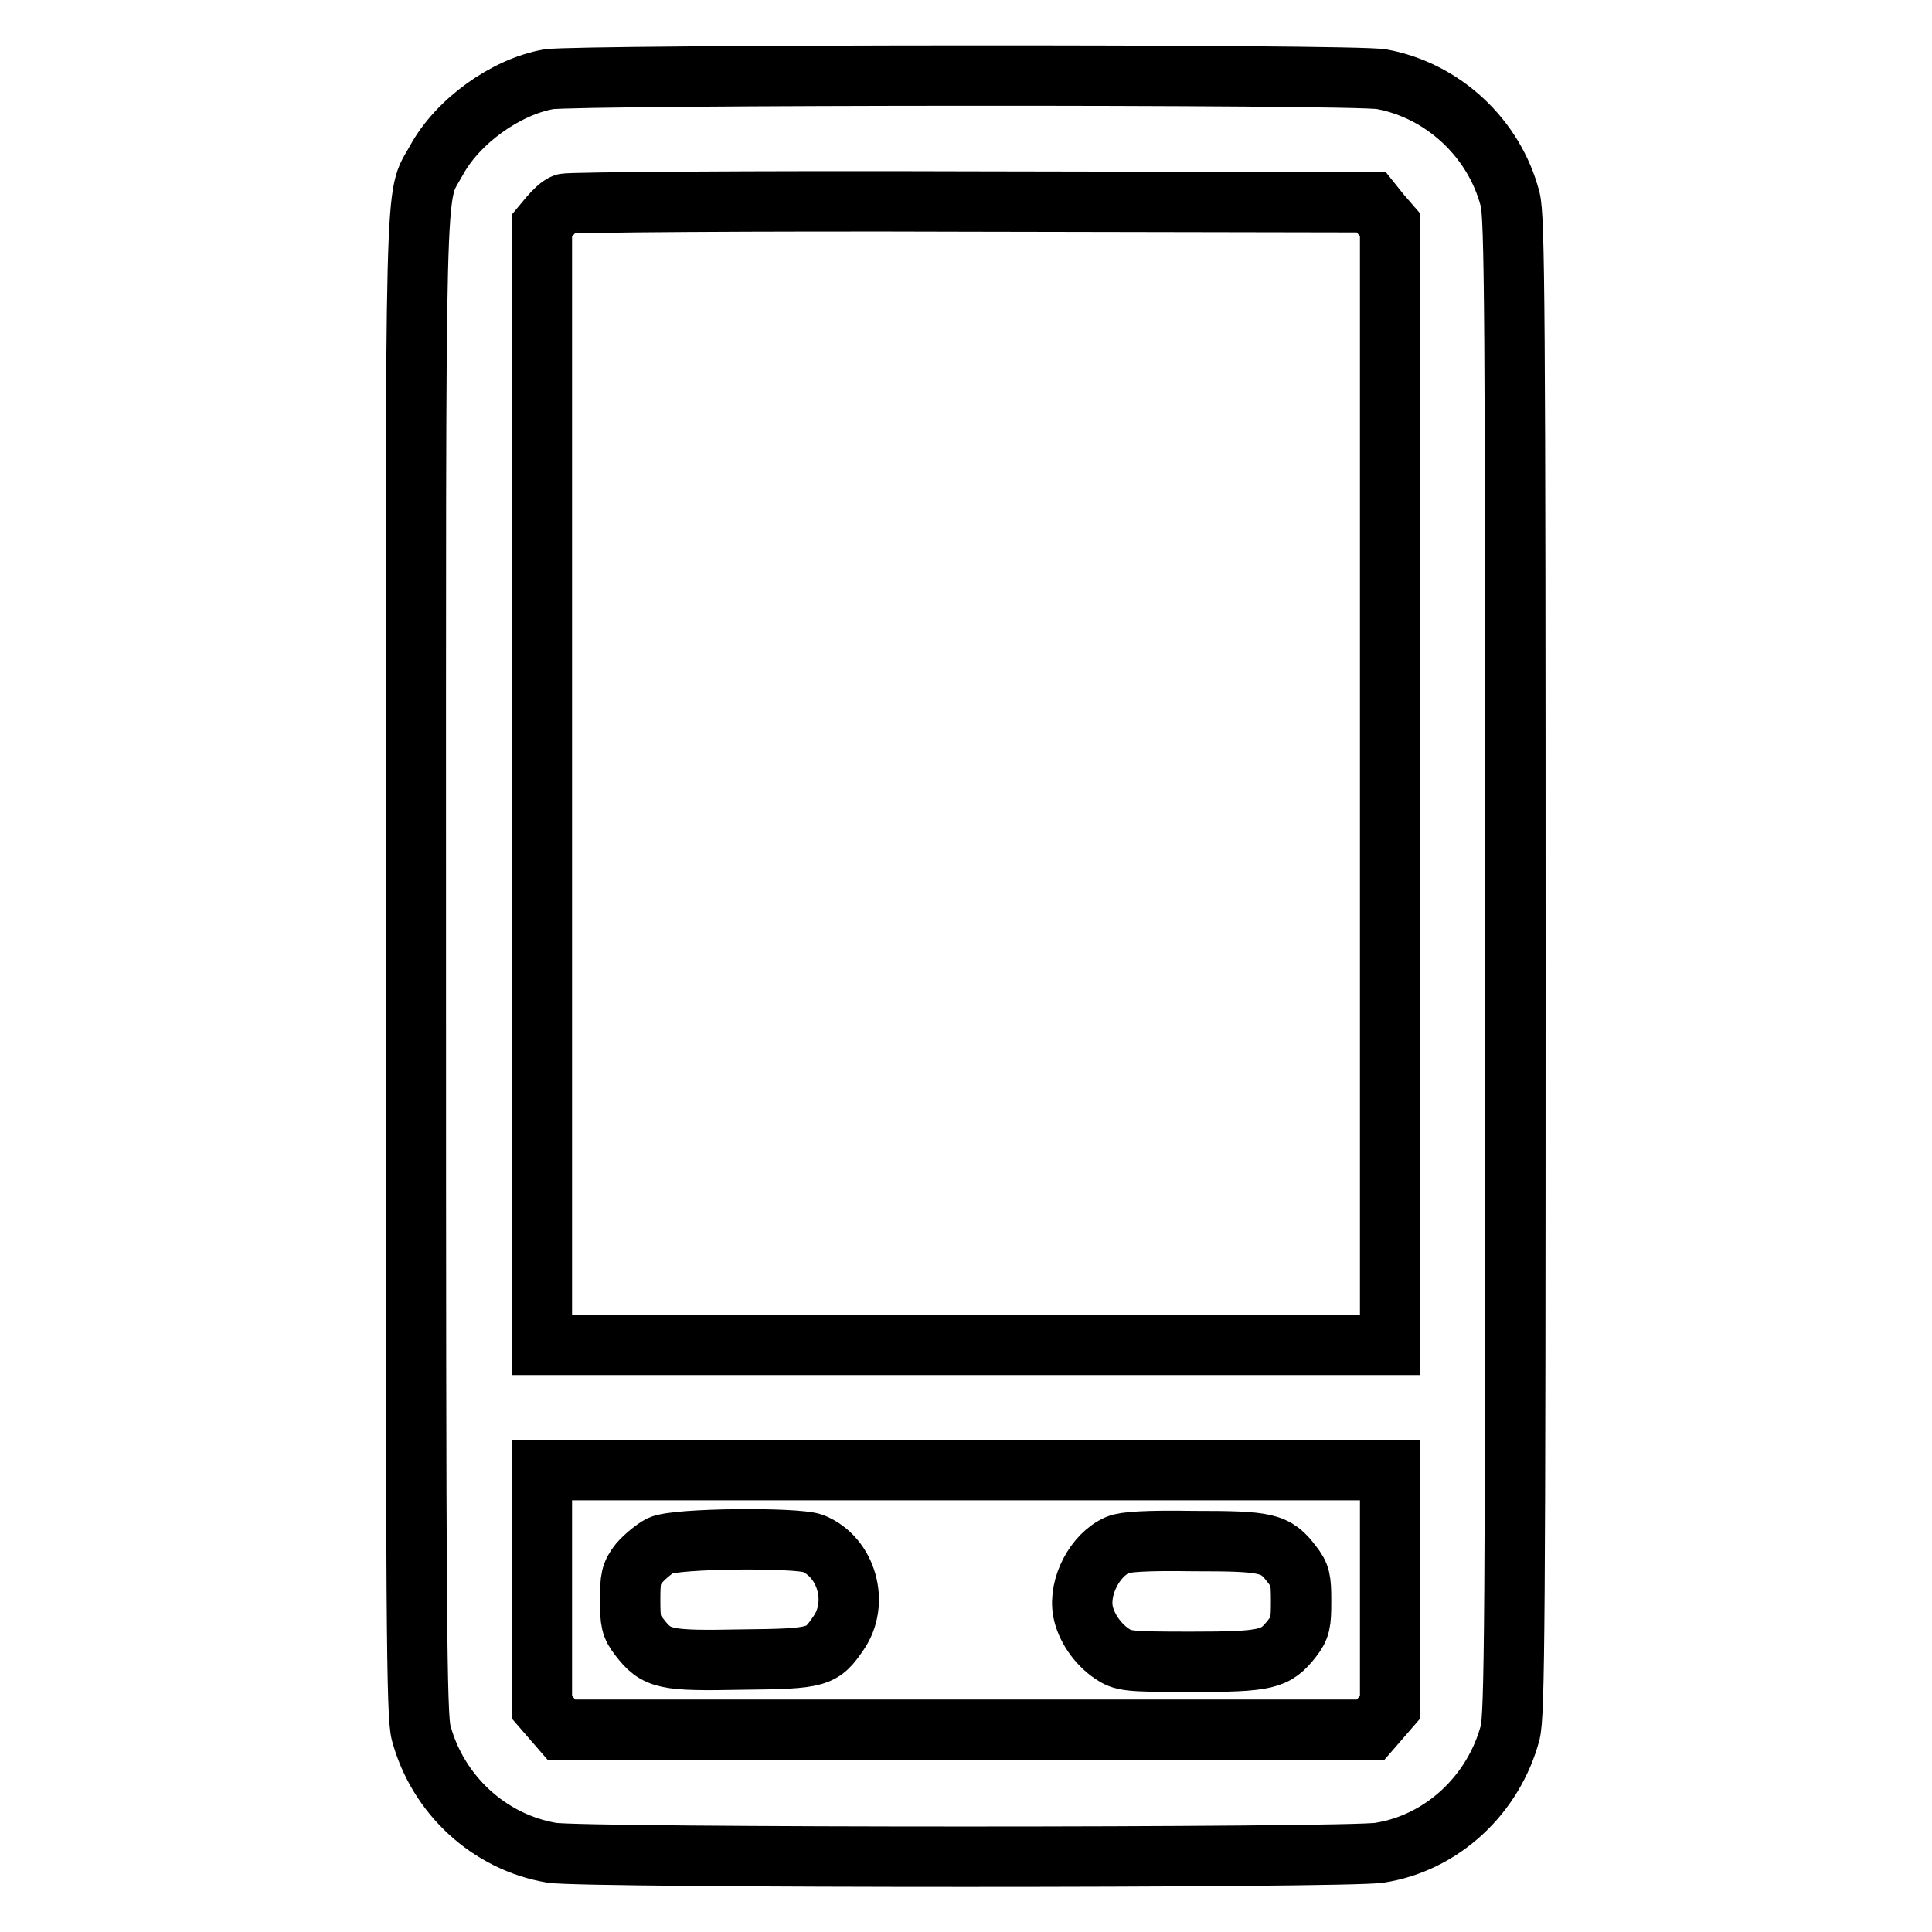
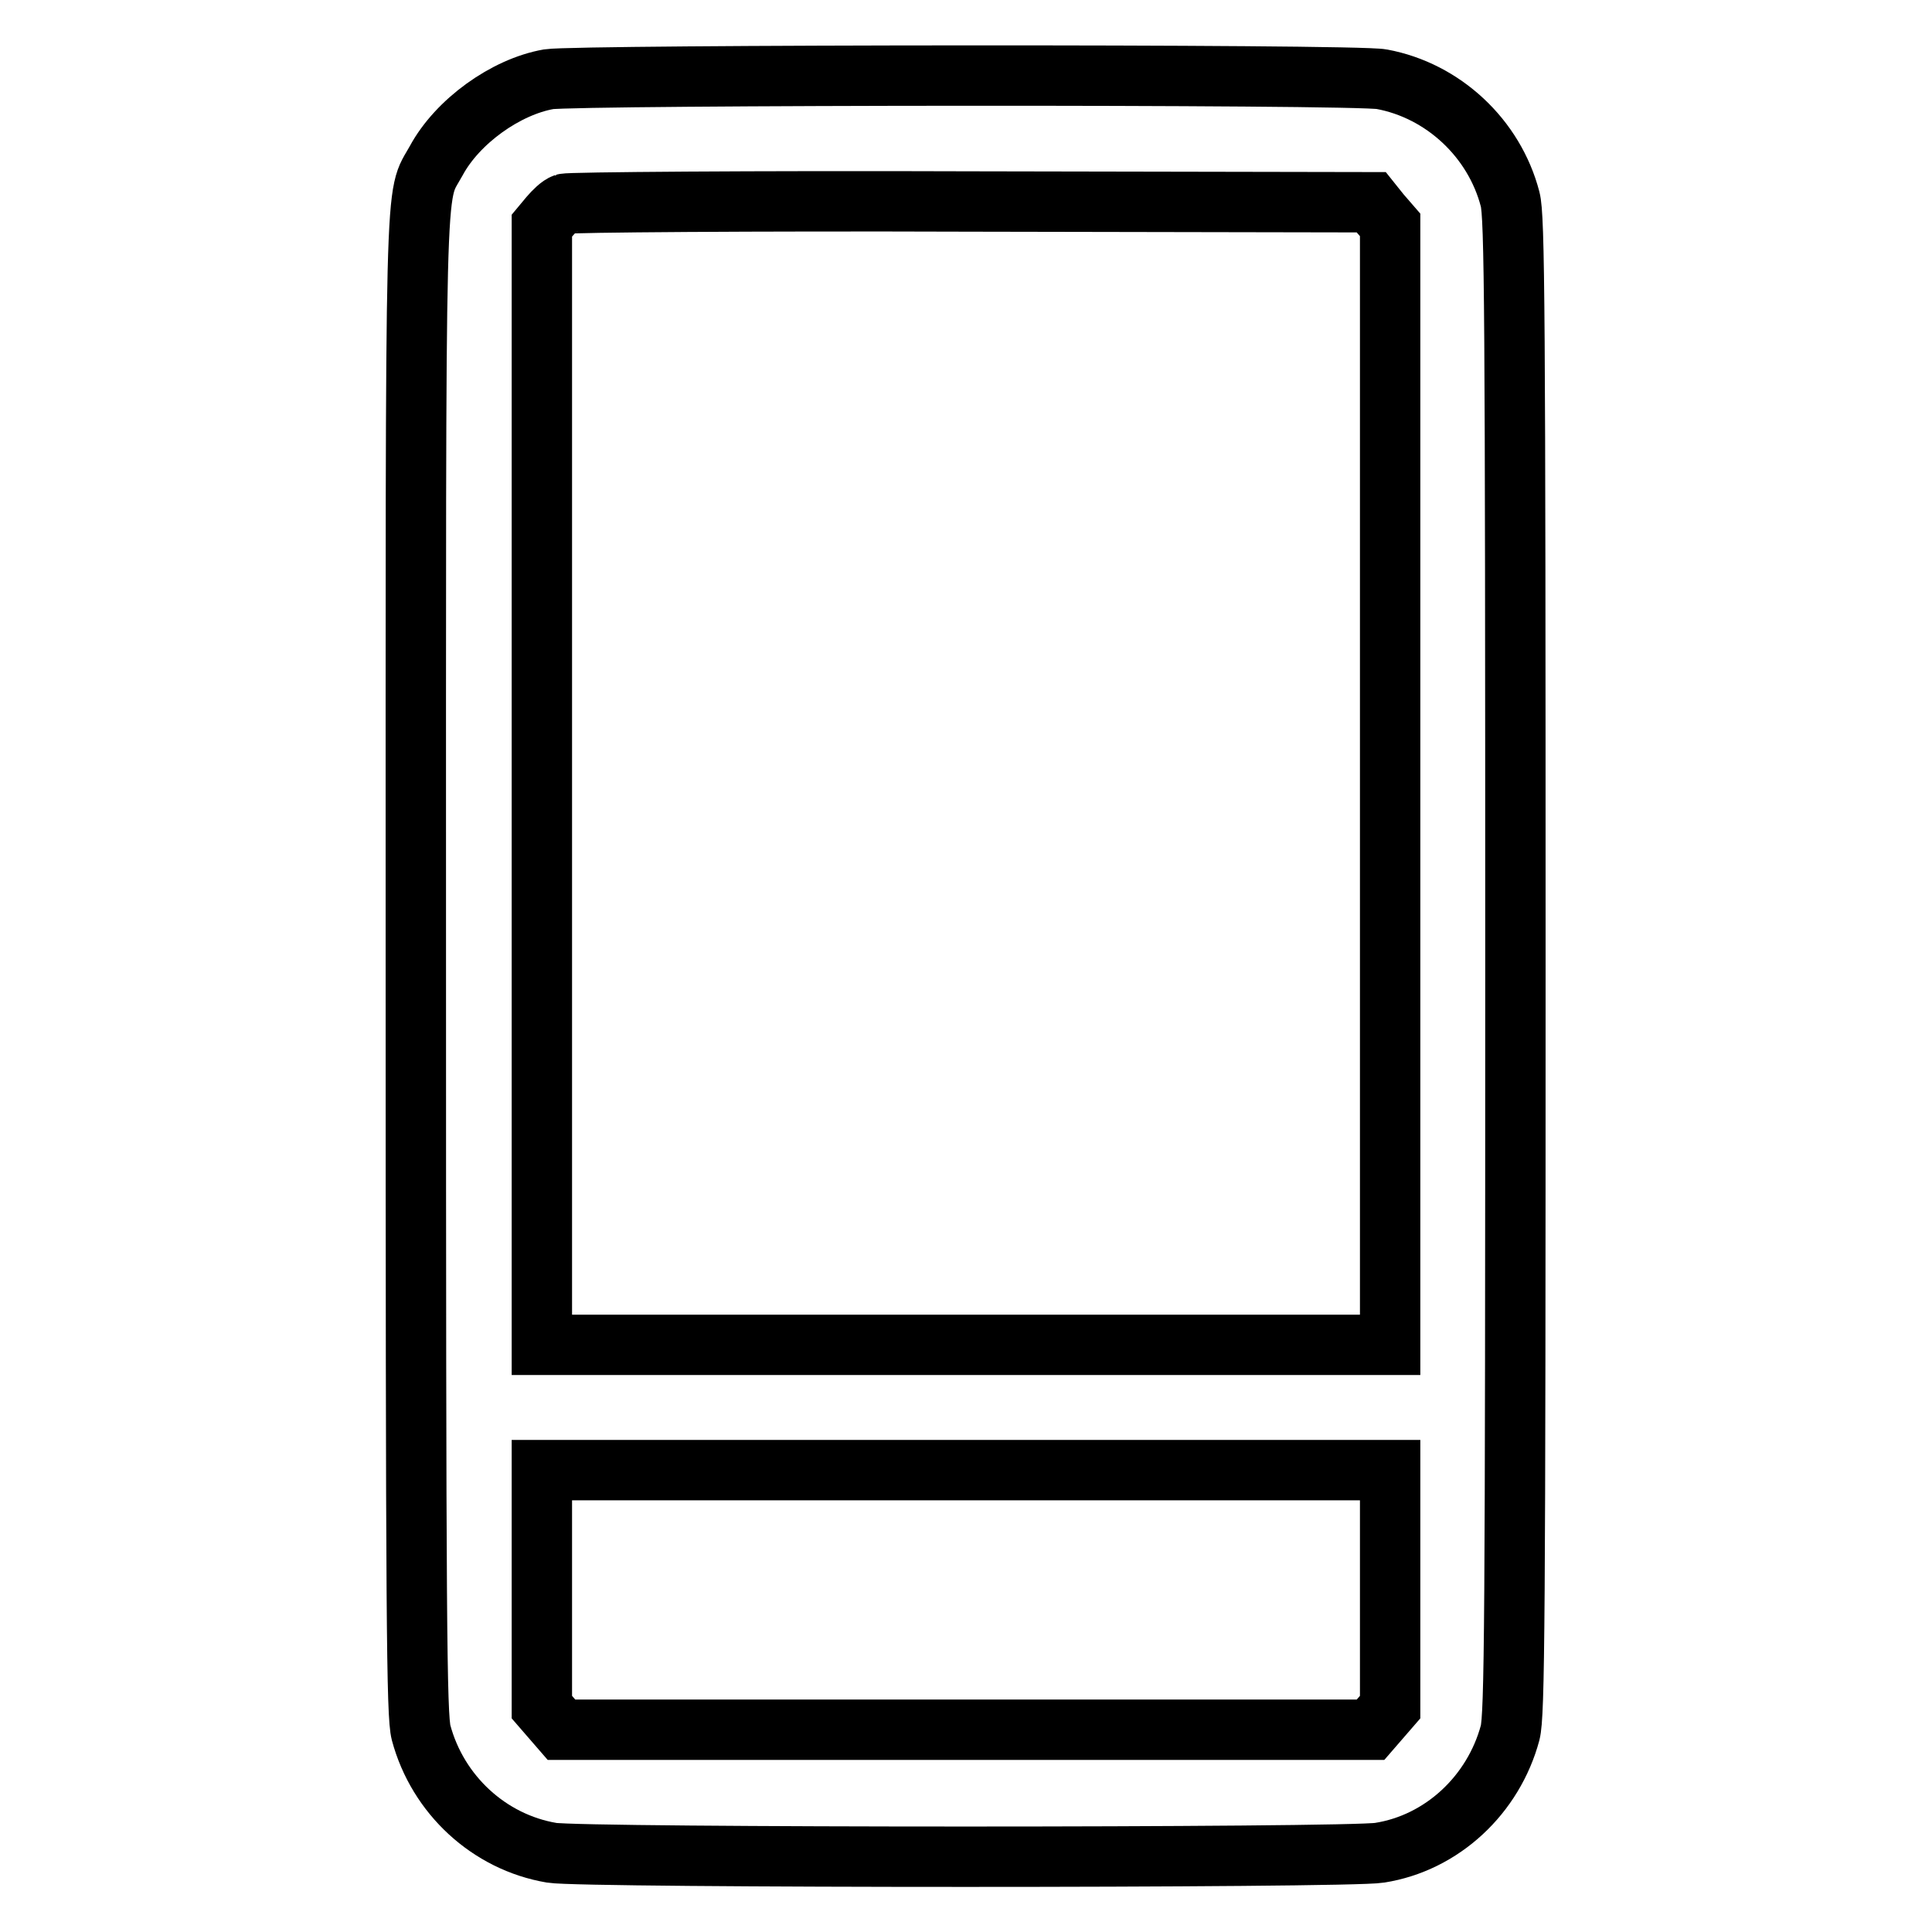
<svg xmlns="http://www.w3.org/2000/svg" version="1.1" x="0px" y="0px" viewBox="0 0 256 256" enable-background="new 0 0 256 256" xml:space="preserve">
  <g>
    <g>
      <g>
        <path stroke-width="8" fill-opacity="0" stroke="#000000" d="M72.7,10.5c-5.7,1-12.1,5.6-14.9,10.8c-2.9,5.3-2.7-1.7-2.7,106.7c0,87.4,0.1,99.3,0.7,101.6c2.2,8.2,9,14.5,17.3,15.9c4.1,0.7,105.6,0.7,109.7,0c8.3-1.3,15.1-7.7,17.3-15.9c0.6-2.4,0.7-14.2,0.7-101.6c0-87.4-0.1-99.3-0.7-101.6c-2.1-8.1-8.9-14.4-17-15.9C179.7,9.8,76.5,9.9,72.7,10.5z M182.9,28.3l1.3,1.5V104v74.2H128H71.8V104V29.9l1-1.2c0.6-0.7,1.4-1.5,2-1.7c0.5-0.2,24.8-0.4,53.9-0.3l53,0.1L182.9,28.3z M184.2,210.5v15.7l-1.3,1.5l-1.3,1.5H128H74.4l-1.3-1.5l-1.3-1.5v-15.7v-15.7H128h56.2L184.2,210.5L184.2,210.5z" />
-         <path stroke-width="8" fill-opacity="0" stroke="#000000" d="M87.5,204.8c-0.8,0.4-2.1,1.5-2.8,2.3c-1.1,1.4-1.2,2.1-1.2,4.9s0.1,3.5,1.2,4.9c2.3,3,3.4,3.2,13.7,3c10.1-0.1,10.5-0.3,12.7-3.5c2.8-4,1.1-10.1-3.4-11.9C105.5,203.7,89.6,203.8,87.5,204.8z" />
-         <path stroke-width="8" fill-opacity="0" stroke="#000000" d="M148.1,204.7c-3,1.3-5.2,5.5-4.6,8.8c0.4,2.1,1.9,4.3,3.8,5.6c1.5,1,2,1.1,10.5,1.1c10.1,0,11.2-0.3,13.4-3.1c1.1-1.4,1.2-2.1,1.2-4.9c0-2.9-0.1-3.5-1.2-4.9c-2.2-2.9-3.3-3.1-13.1-3.1C151.9,204.1,149,204.3,148.1,204.7z" />
      </g>
    </g>
  </g>
</svg>